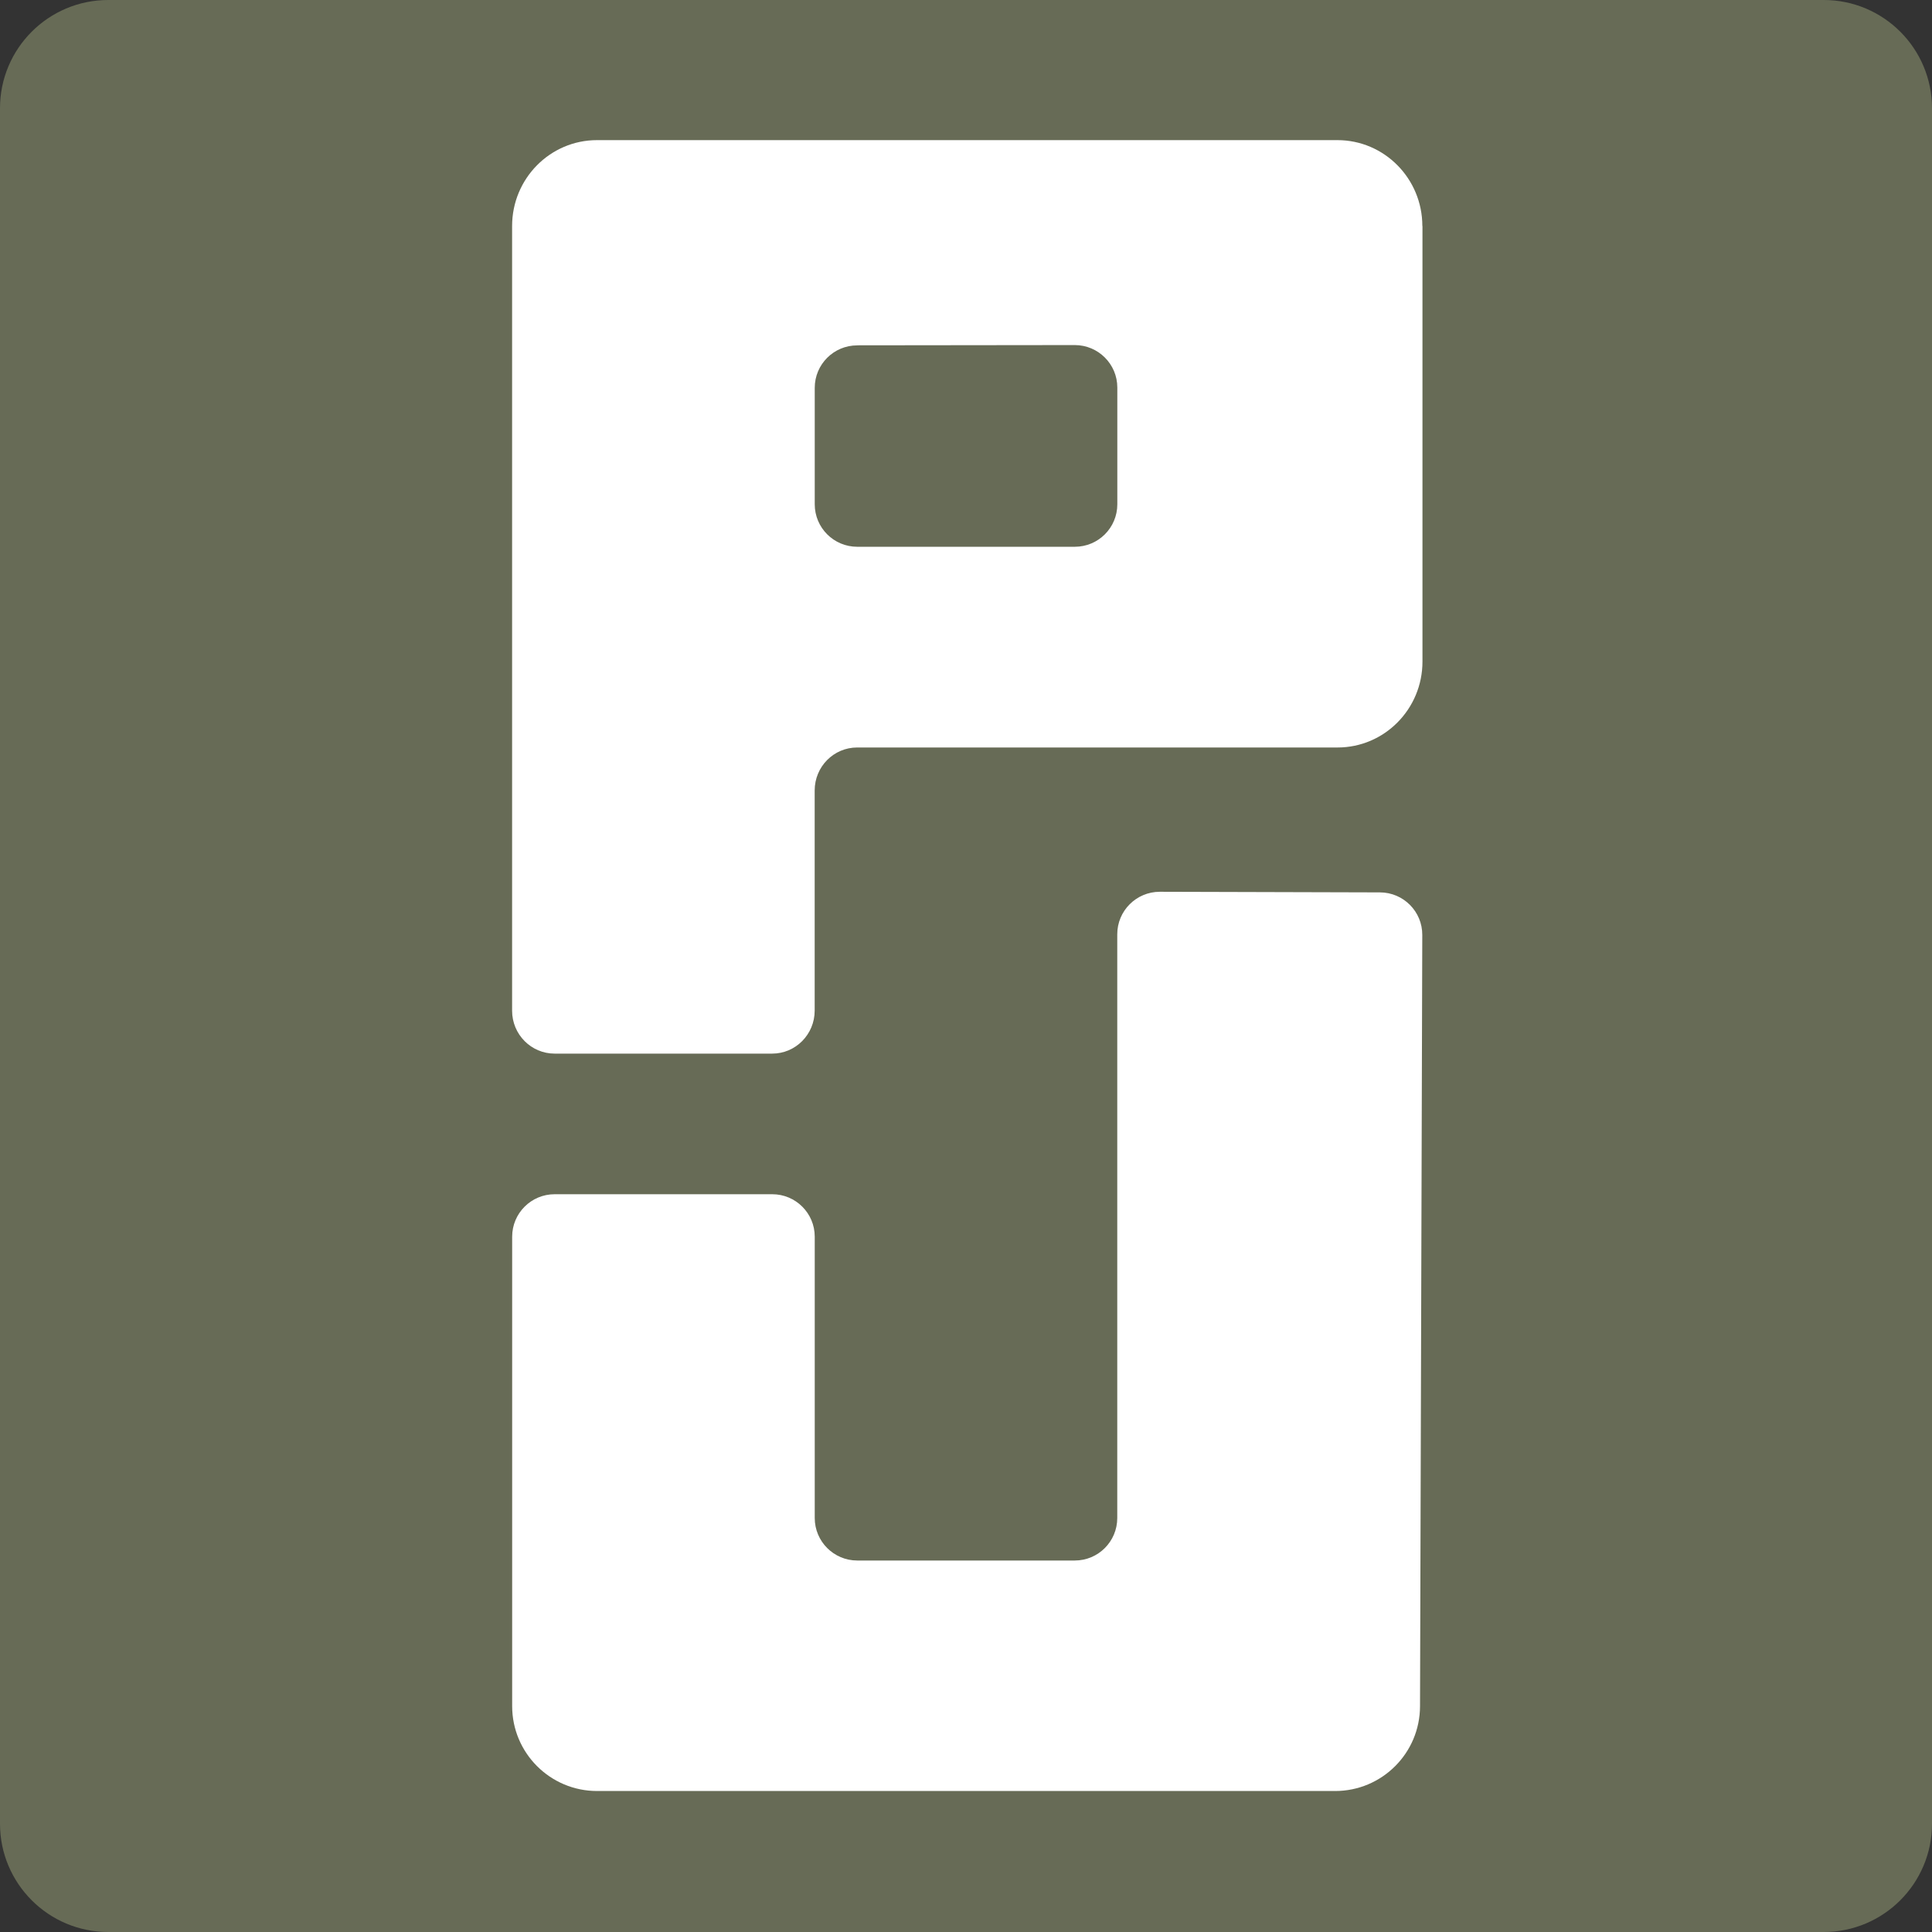
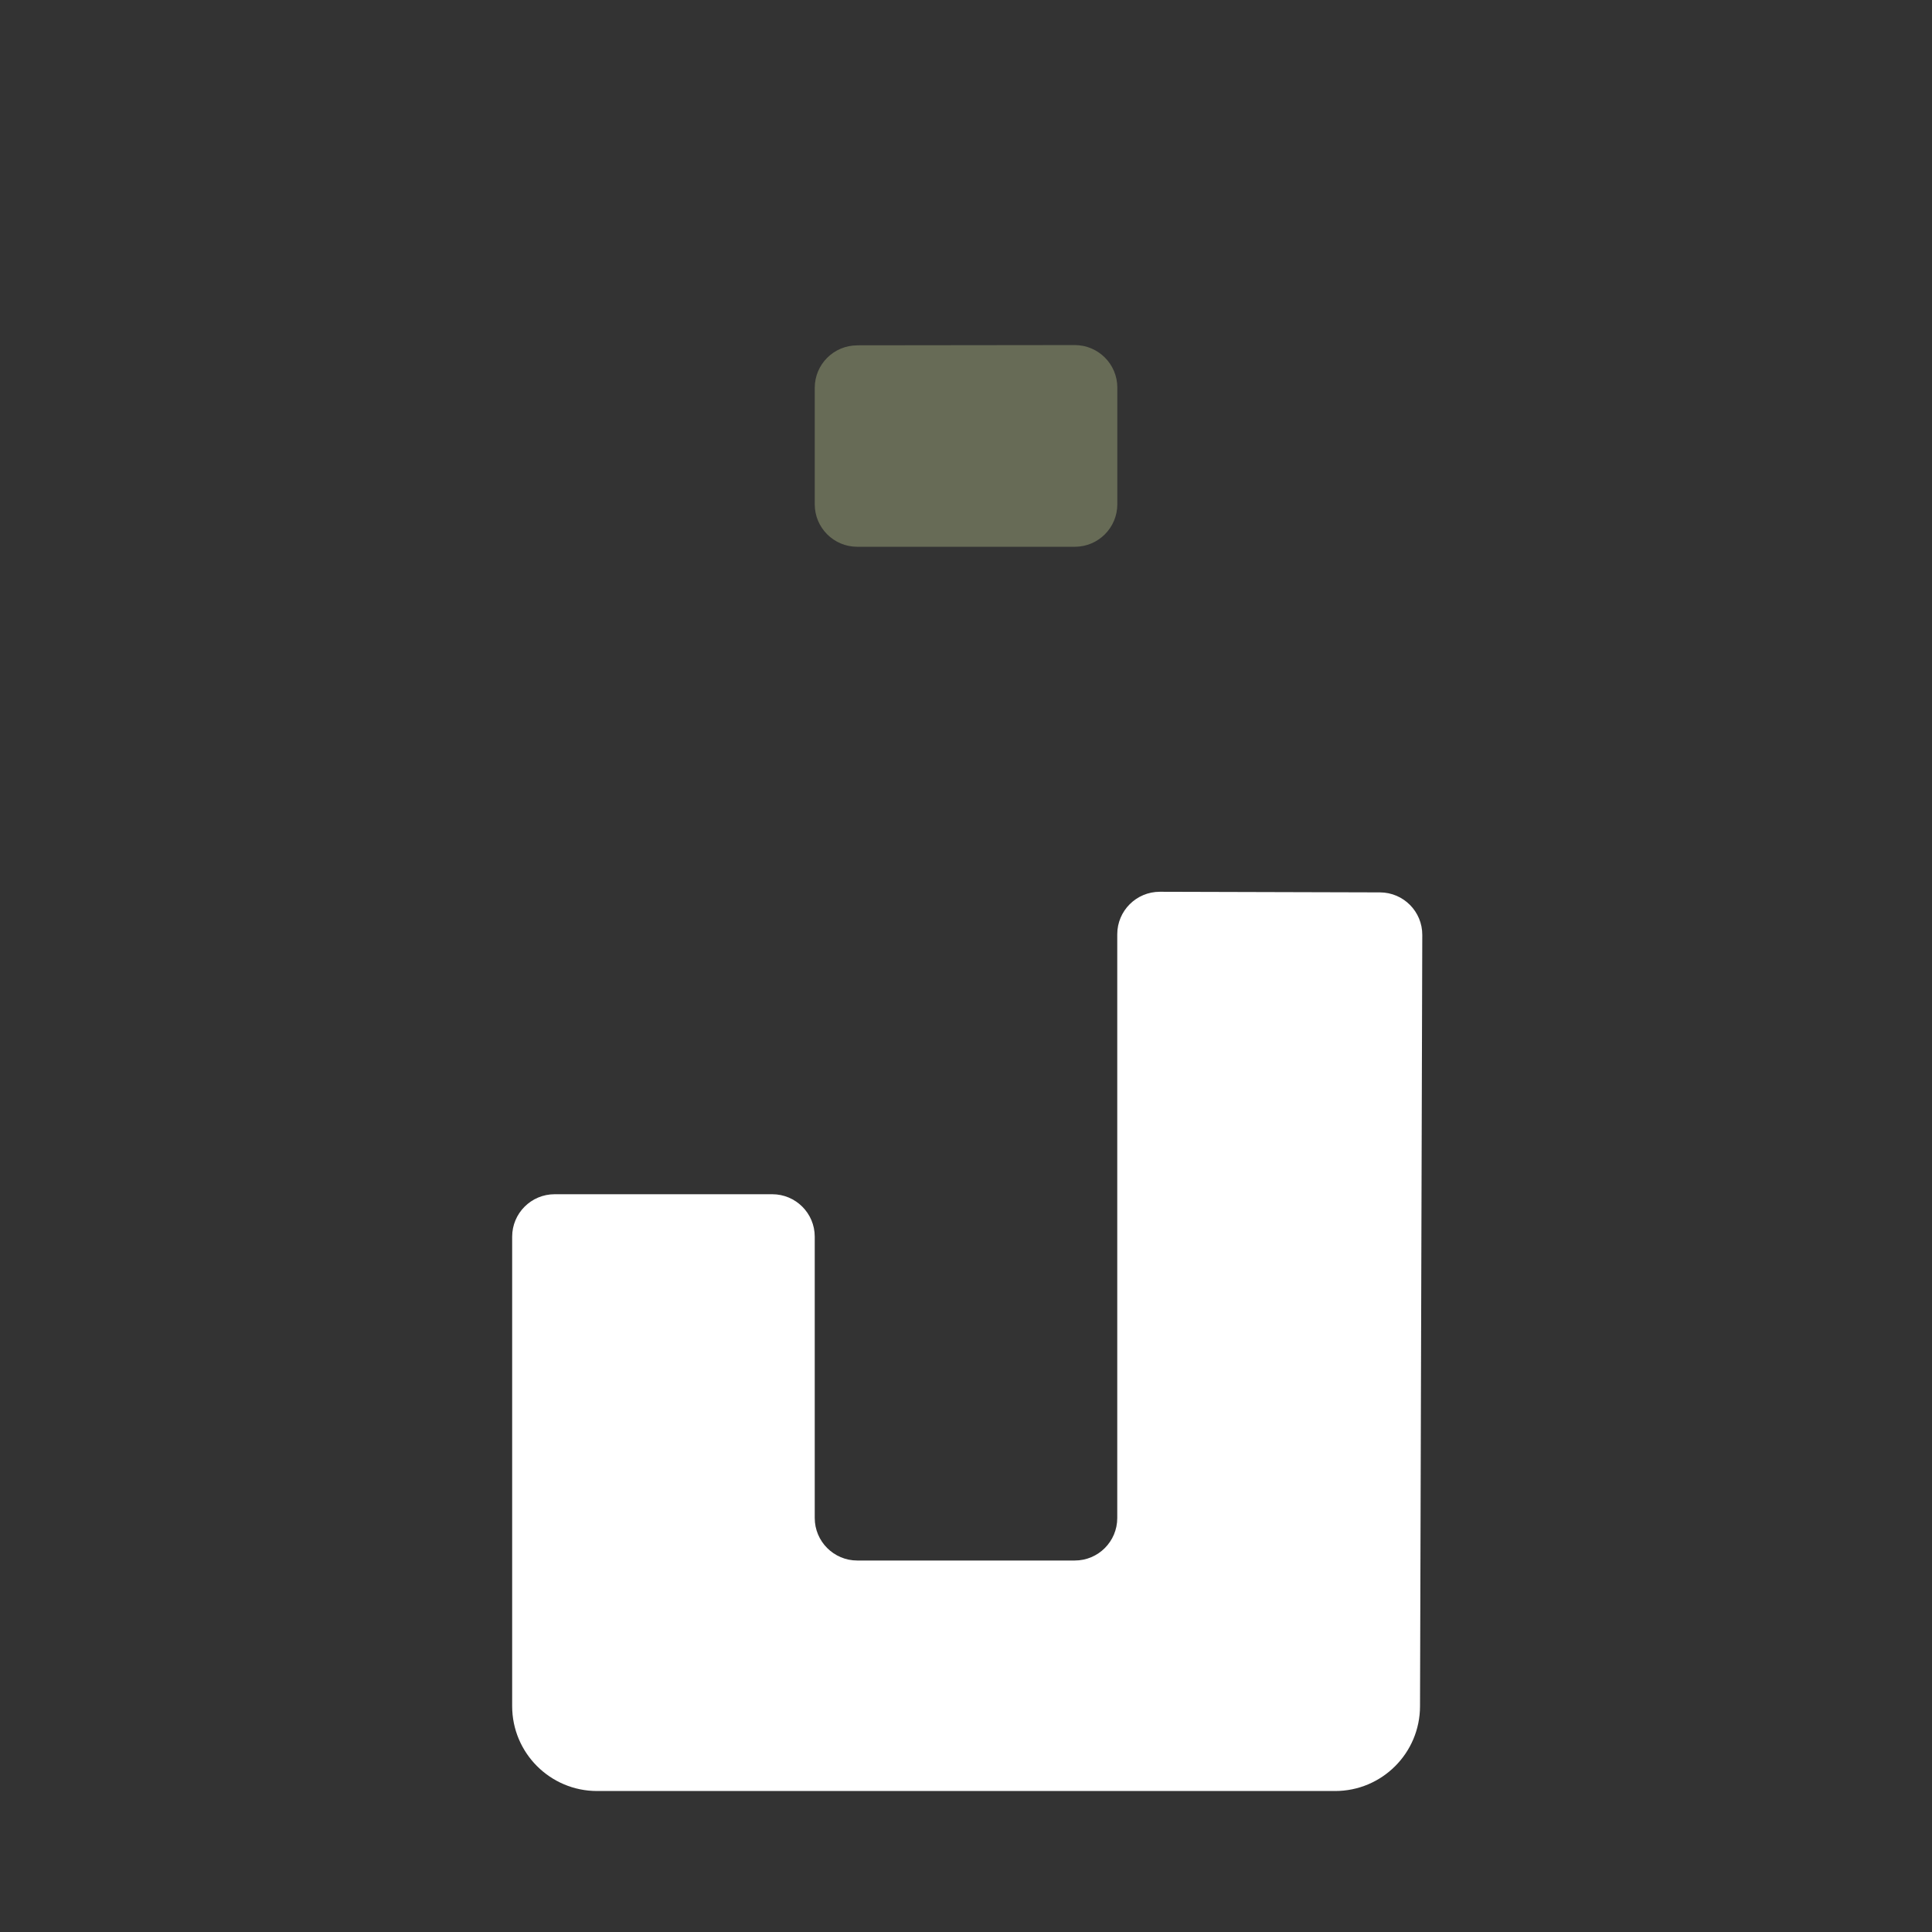
<svg xmlns="http://www.w3.org/2000/svg" data-bbox="0 0 316 316" viewBox="0 0 316 316" data-type="color">
  <rect x="0" y="0" width="316" height="316" fill="#333333" stroke="none" />
  <g>
-     <path fill="#676b56" d="M316 17.71v280.58c0 9.781-7.929 17.71-17.71 17.71H17.71C7.929 316 0 308.071 0 298.29V17.71C0 7.929 7.929 0 17.71 0h280.58C308.071 0 316 7.929 316 17.71" data-color="1" />
-     <path d="M232.66 36.97v71.24c0 7.76-6.22 14.05-13.89 14.05H140.2c-3.84 0-6.95 3.14-6.95 7.03v36.01c0 3.88-3.11 7.03-6.95 7.03H90.71c-3.83 0-6.95-3.14-6.95-7.02V36.97c0-7.76 6.22-14.05 13.89-14.05h121.1c7.67 0 13.89 6.29 13.89 14.05Z" fill="#ffffff" data-color="2" />
    <path d="m140.2 56.48 35.59-.04c3.84 0 6.96 3.11 6.96 6.95v19.09c0 3.84-3.11 6.95-6.95 6.95h-35.59c-3.84 0-6.95-3.11-6.95-6.95V63.43c0-3.83 3.11-6.94 6.94-6.94Z" fill="#676b56" data-color="1" />
    <path d="M225.71 145.96c3.83.01 6.94 3.13 6.92 6.97l-.37 126.16c-.02 7.66-6.23 13.85-13.89 13.85H97.66c-7.67 0-13.89-6.22-13.89-13.89v-76.77c0-3.84 3.11-6.95 6.95-6.95h35.59c3.84 0 6.95 3.11 6.95 6.94v46.02c0 3.83 3.12 6.95 6.95 6.95h35.58c3.84 0 6.95-3.11 6.95-6.95v-95.48c0-3.84 3.12-6.95 6.96-6.95z" fill="#ffffff" data-color="2" />
  </g>
</svg>